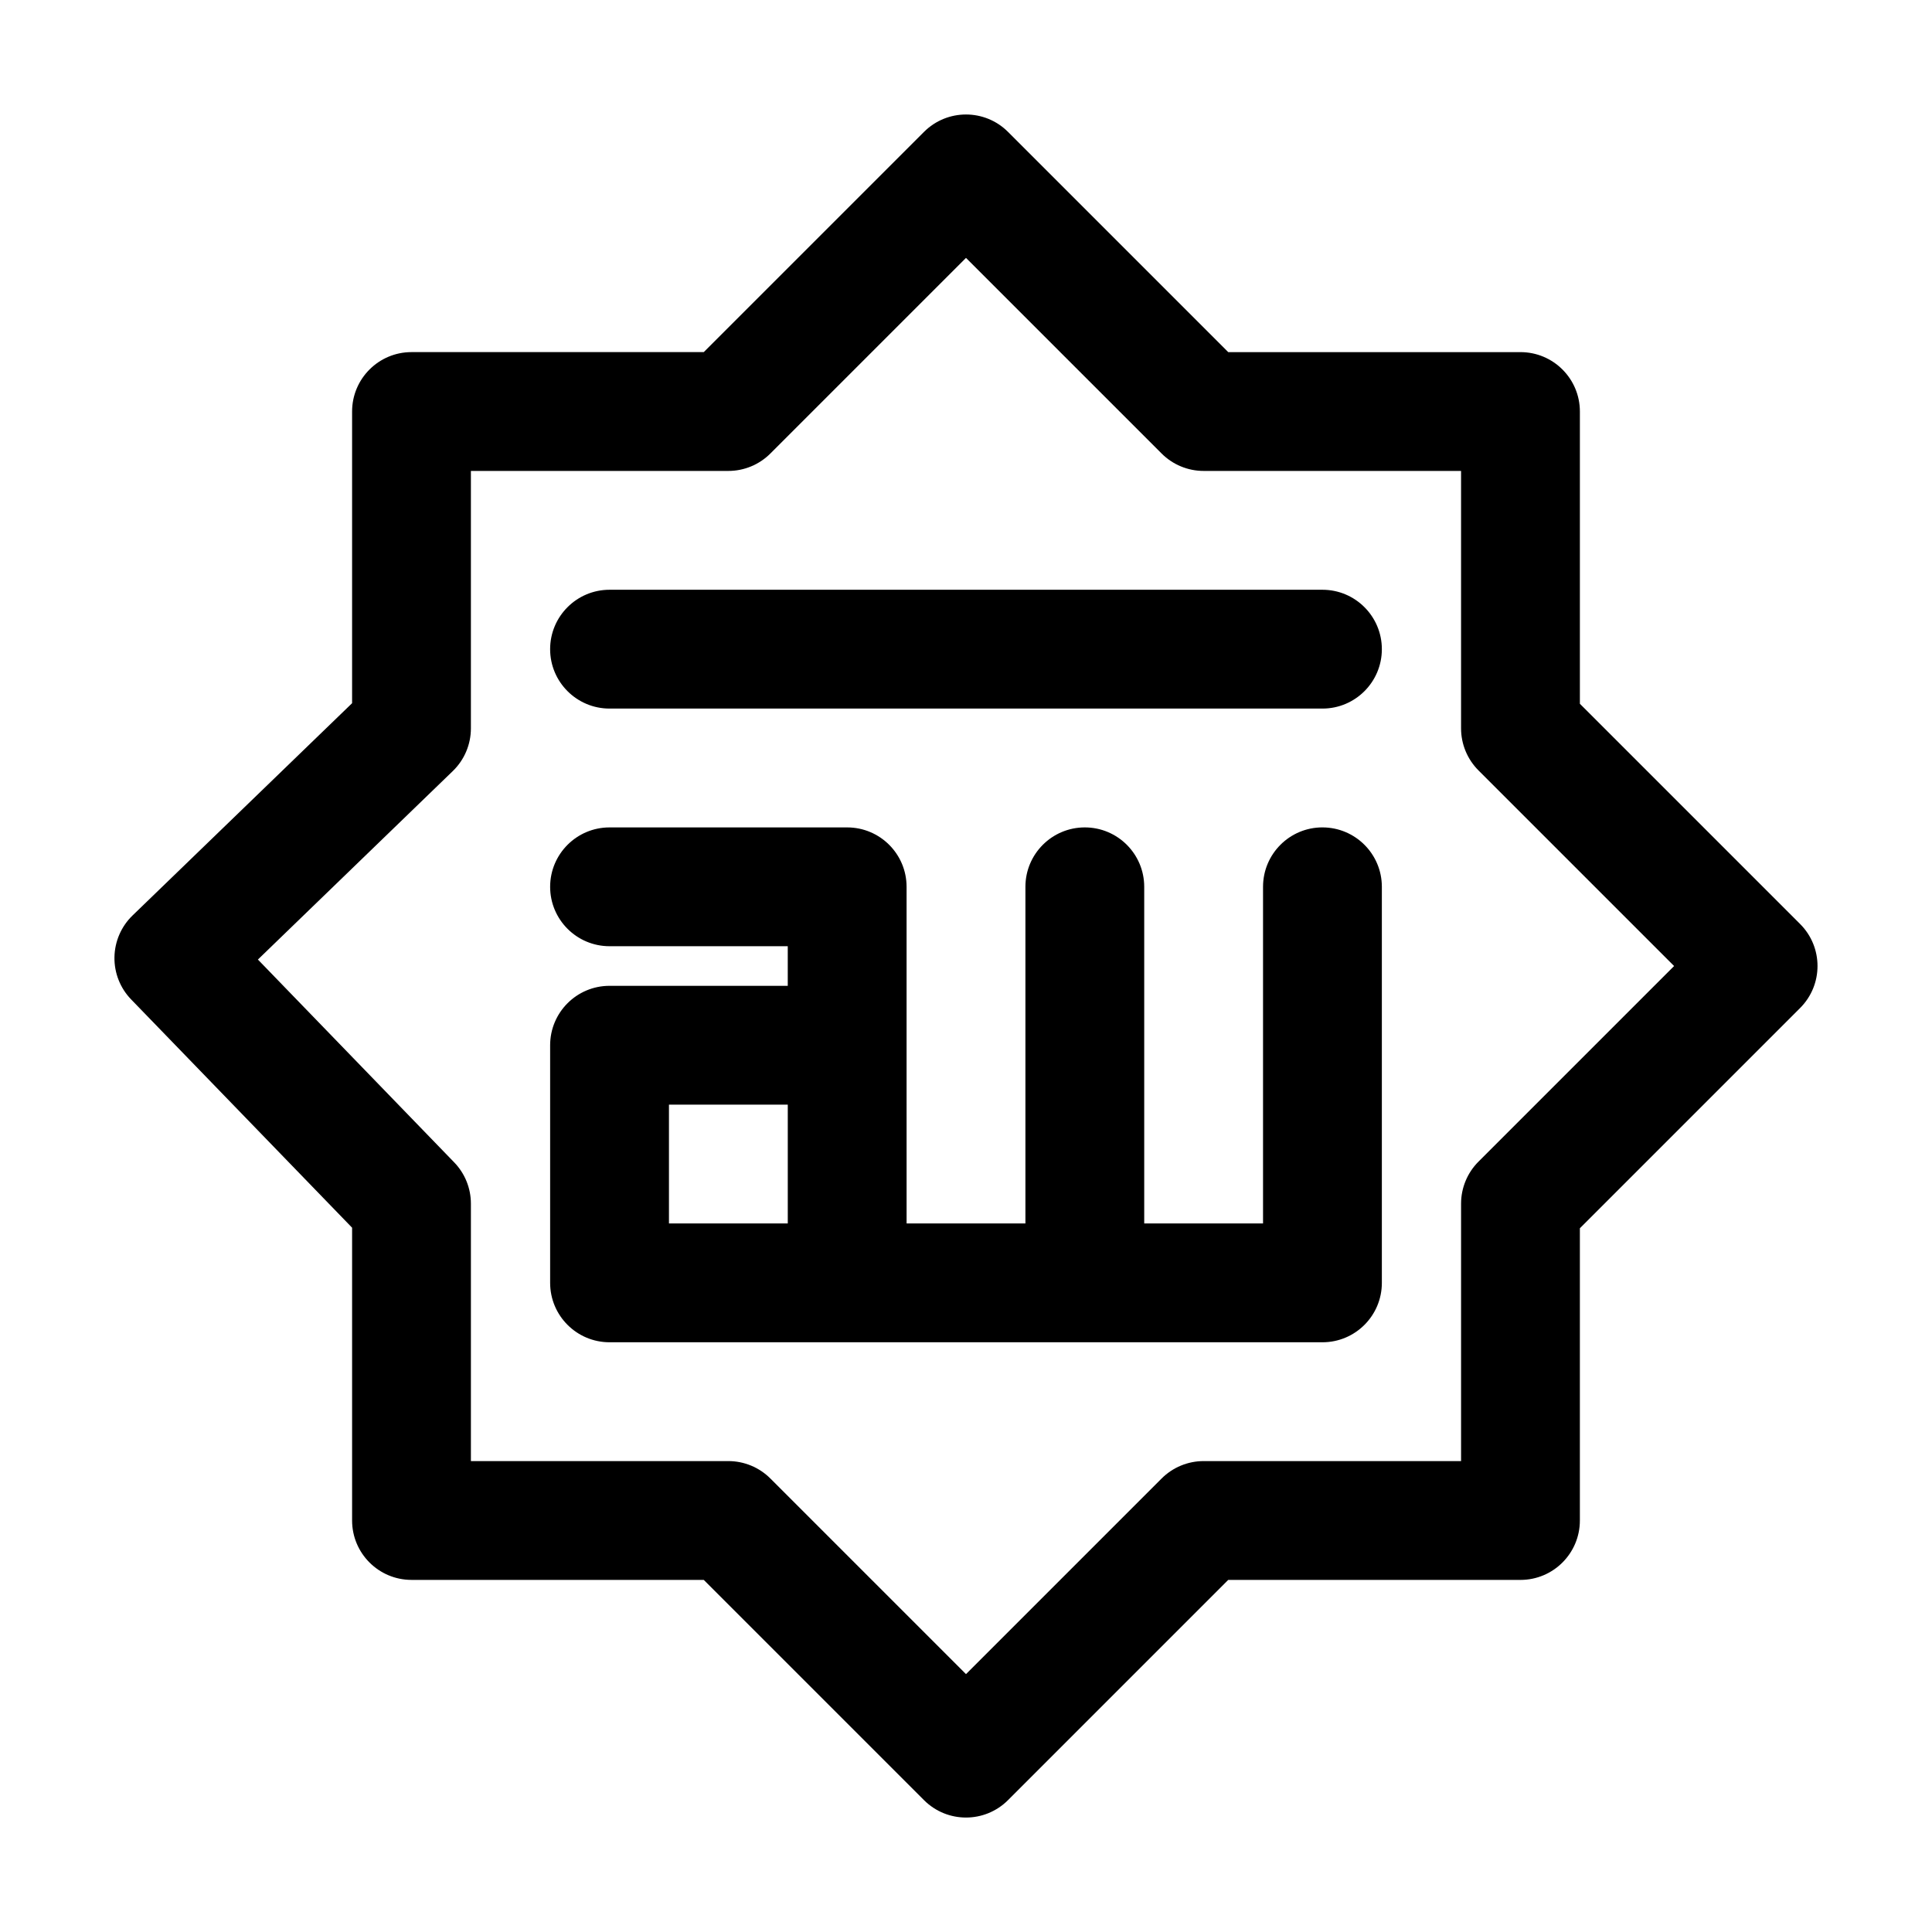
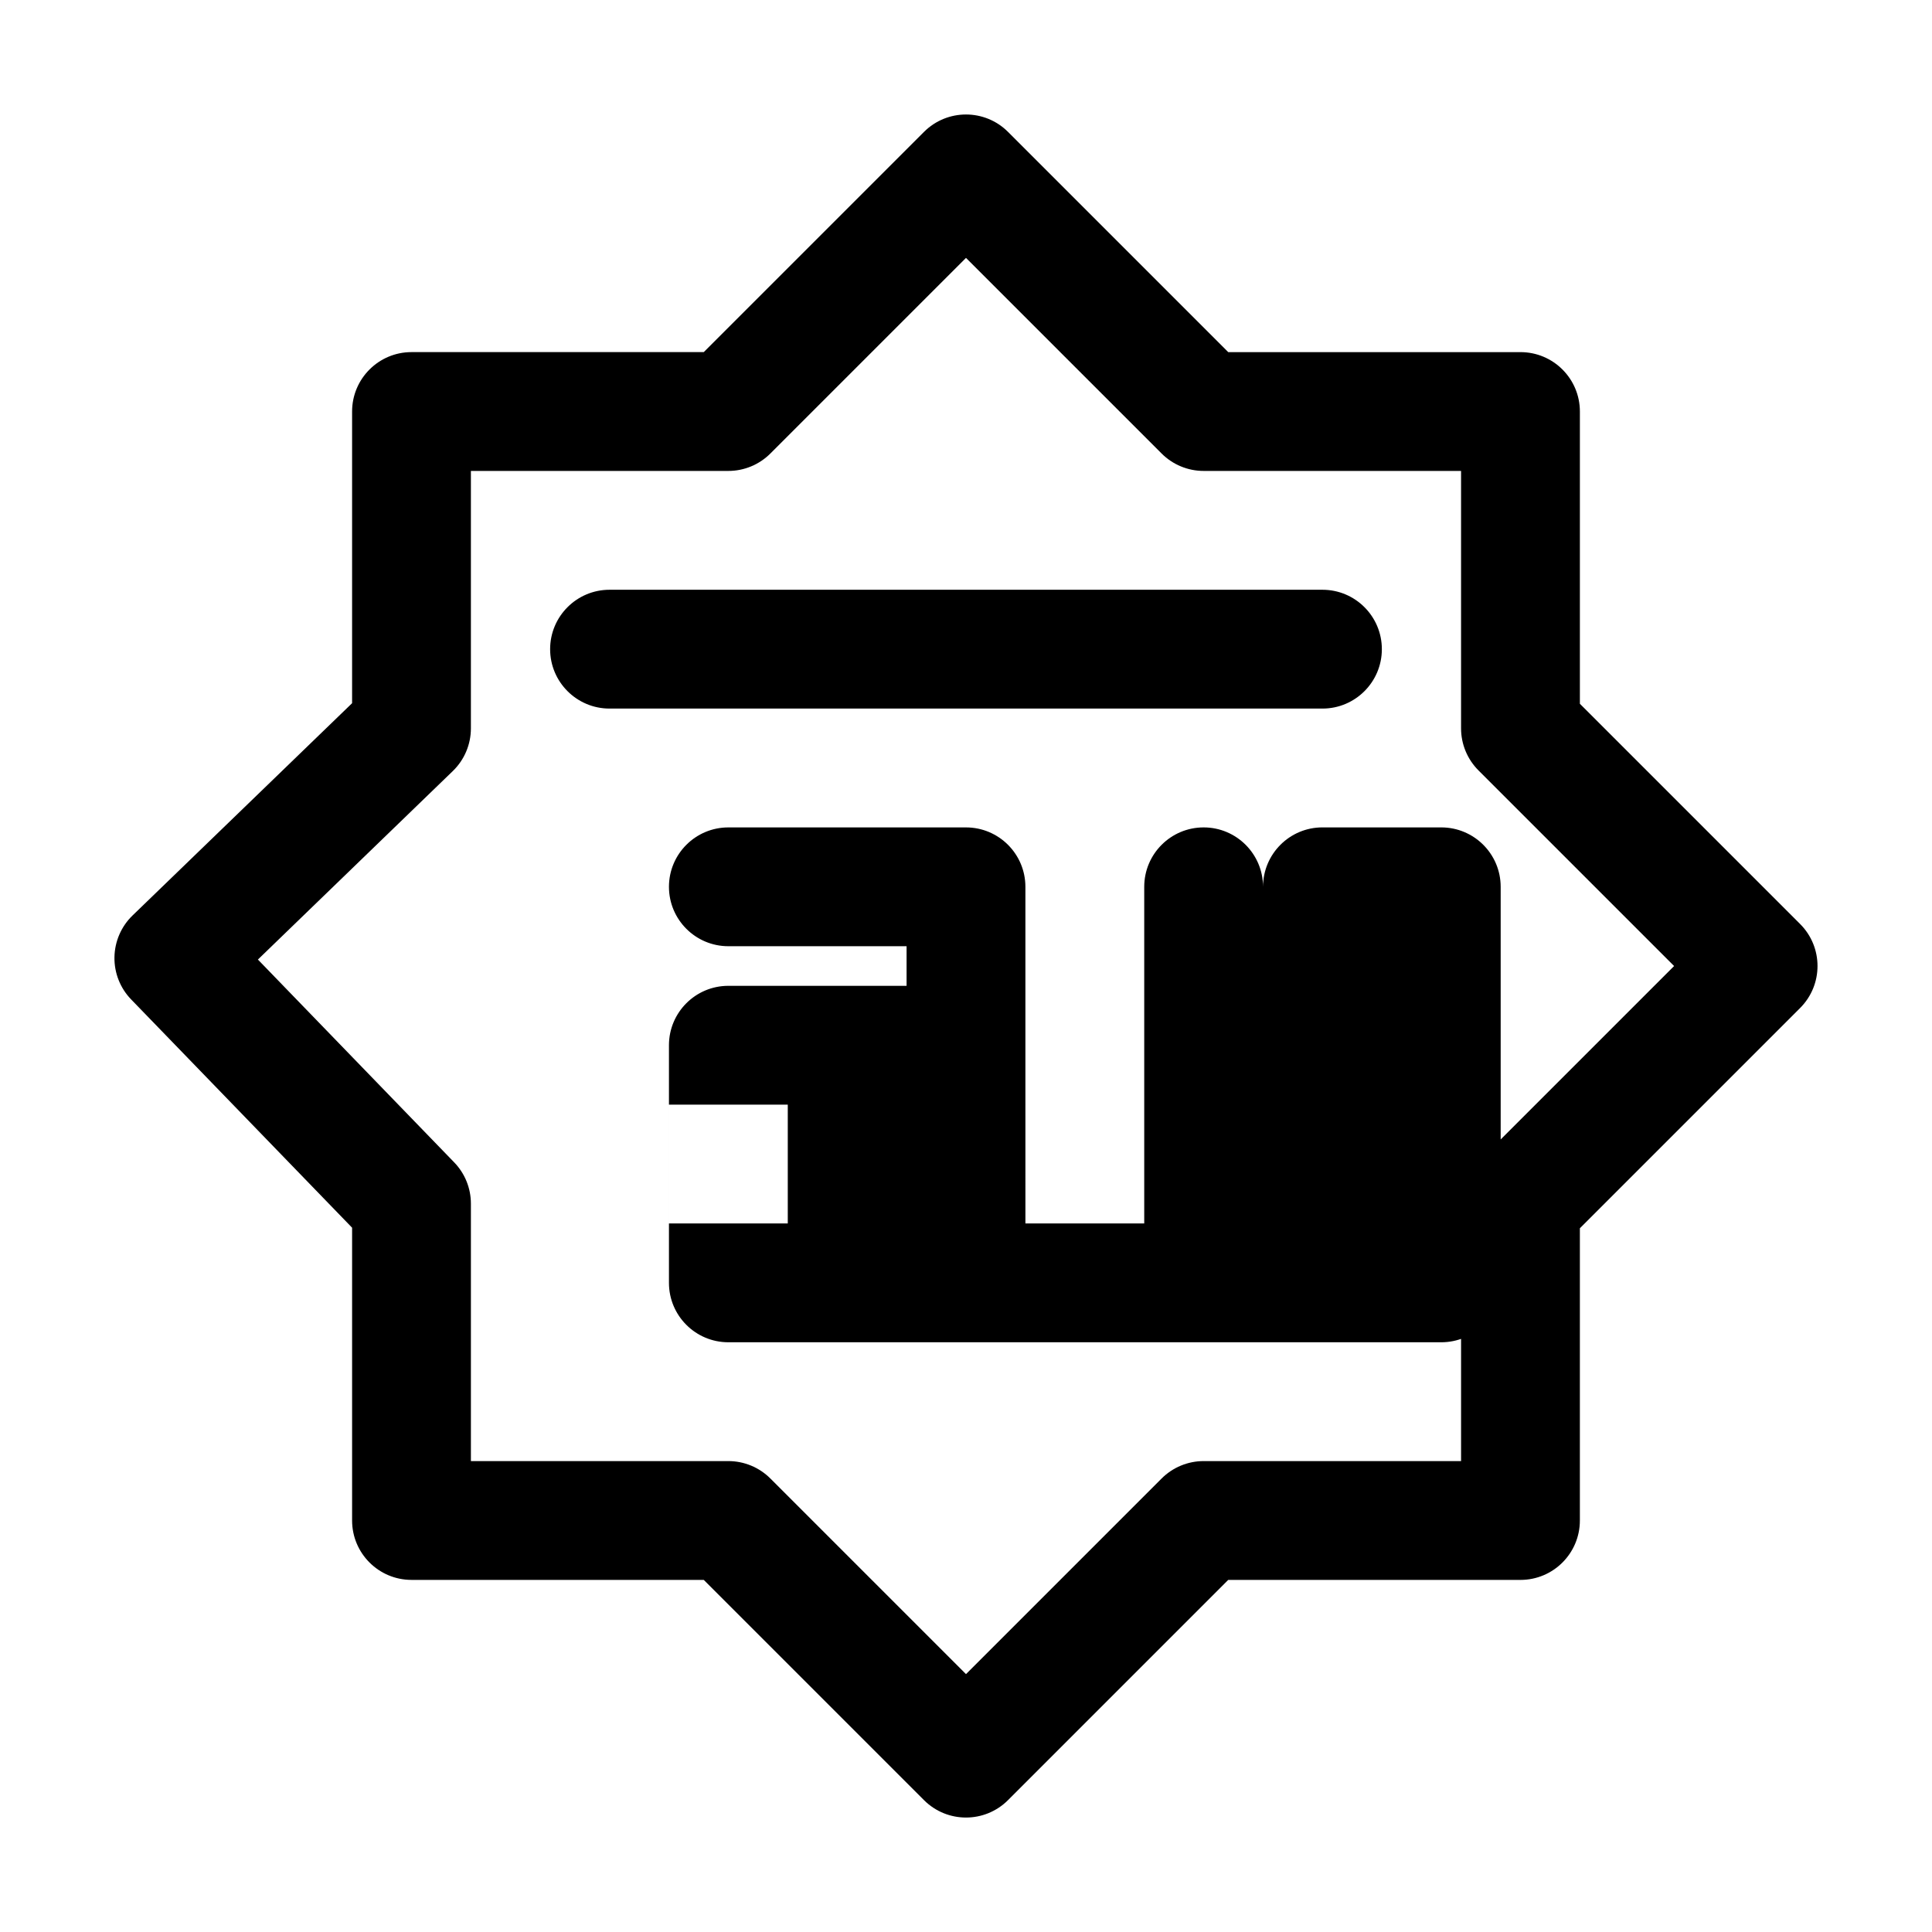
<svg xmlns="http://www.w3.org/2000/svg" fill="#000000" width="800px" height="800px" version="1.1" viewBox="144 144 512 512">
-   <path d="m621.05 388.87-58.363-58.363v-77.449c0-8.691-7.051-15.742-15.742-15.742h-77.449l-58.363-58.363c-6.148-6.148-16.113-6.148-22.262 0l-58.367 58.359h-77.449c-8.691 0-15.746 7.055-15.746 15.746v77.297l-58.18 56.254c-3 2.898-4.723 6.875-4.797 11.055-0.07 4.172 1.527 8.211 4.43 11.203l58.547 60.488v77.59c0 8.691 7.051 15.742 15.742 15.742h77.449l58.363 58.363c3.078 3.078 7.106 4.617 11.137 4.617 4.027 0 8.055-1.539 11.133-4.613l58.359-58.363h77.449c8.691 0 15.742-7.051 15.742-15.742v-77.449l58.363-58.363c6.152-6.152 6.152-16.117 0.004-22.266zm-85.238 62.977c-2.953 2.953-4.613 6.961-4.613 11.133v68.223h-68.223c-4.172 0-8.18 1.66-11.133 4.613l-51.844 51.844-51.844-51.844c-2.953-2.953-6.961-4.613-11.133-4.613h-68.227v-68.223c0-4.09-1.59-8.016-4.43-10.945l-52.016-53.746 51.648-49.949c3.066-2.961 4.797-7.051 4.797-11.312v-68.227h68.227c4.172 0 8.18-1.66 11.133-4.613l51.844-51.844 51.844 51.844c2.953 2.953 6.961 4.613 11.133 4.613h68.223v68.227c0 4.172 1.66 8.18 4.613 11.133l51.844 51.844zm-25.605-135.81c0 8.691-7.051 15.742-15.742 15.742h-188.93c-8.691 0-15.746-7.051-15.746-15.742s7.055-15.746 15.746-15.746h188.93c8.691 0 15.742 7.055 15.742 15.746zm-15.746 47.23c-8.691 0-15.742 7.051-15.742 15.742v89.215h-31.488v-89.211c0-8.691-7.051-15.742-15.742-15.742-8.691 0-15.742 7.051-15.742 15.742v89.215h-31.488l-0.004-47.23v-41.984c0-8.691-7.051-15.742-15.742-15.742h-62.977c-8.691 0-15.742 7.051-15.742 15.742 0 8.691 7.051 15.742 15.742 15.742h47.23v10.496h-47.23c-8.691 0-15.742 7.051-15.742 15.742v62.977c0 8.691 7.051 15.742 15.742 15.742h188.93c8.691 0 15.742-7.051 15.742-15.742v-104.96c0-8.691-7.051-15.742-15.746-15.742zm-173.18 73.473h31.488v31.488h-31.488z" />
+   <path d="m621.05 388.87-58.363-58.363v-77.449c0-8.691-7.051-15.742-15.742-15.742h-77.449l-58.363-58.363c-6.148-6.148-16.113-6.148-22.262 0l-58.367 58.359h-77.449c-8.691 0-15.746 7.055-15.746 15.746v77.297l-58.18 56.254c-3 2.898-4.723 6.875-4.797 11.055-0.07 4.172 1.527 8.211 4.43 11.203l58.547 60.488v77.59c0 8.691 7.051 15.742 15.742 15.742h77.449l58.363 58.363c3.078 3.078 7.106 4.617 11.137 4.617 4.027 0 8.055-1.539 11.133-4.613l58.359-58.363h77.449c8.691 0 15.742-7.051 15.742-15.742v-77.449l58.363-58.363c6.152-6.152 6.152-16.117 0.004-22.266zm-85.238 62.977c-2.953 2.953-4.613 6.961-4.613 11.133v68.223h-68.223c-4.172 0-8.18 1.66-11.133 4.613l-51.844 51.844-51.844-51.844c-2.953-2.953-6.961-4.613-11.133-4.613h-68.227v-68.223c0-4.09-1.59-8.016-4.43-10.945l-52.016-53.746 51.648-49.949c3.066-2.961 4.797-7.051 4.797-11.312v-68.227h68.227c4.172 0 8.18-1.66 11.133-4.613l51.844-51.844 51.844 51.844c2.953 2.953 6.961 4.613 11.133 4.613h68.223v68.227c0 4.172 1.66 8.18 4.613 11.133l51.844 51.844zm-25.605-135.81c0 8.691-7.051 15.742-15.742 15.742h-188.93c-8.691 0-15.746-7.051-15.746-15.742s7.055-15.746 15.746-15.746h188.93c8.691 0 15.742 7.055 15.742 15.746zm-15.746 47.23c-8.691 0-15.742 7.051-15.742 15.742v89.215v-89.211c0-8.691-7.051-15.742-15.742-15.742-8.691 0-15.742 7.051-15.742 15.742v89.215h-31.488l-0.004-47.23v-41.984c0-8.691-7.051-15.742-15.742-15.742h-62.977c-8.691 0-15.742 7.051-15.742 15.742 0 8.691 7.051 15.742 15.742 15.742h47.23v10.496h-47.23c-8.691 0-15.742 7.051-15.742 15.742v62.977c0 8.691 7.051 15.742 15.742 15.742h188.93c8.691 0 15.742-7.051 15.742-15.742v-104.96c0-8.691-7.051-15.742-15.746-15.742zm-173.18 73.473h31.488v31.488h-31.488z" />
</svg>